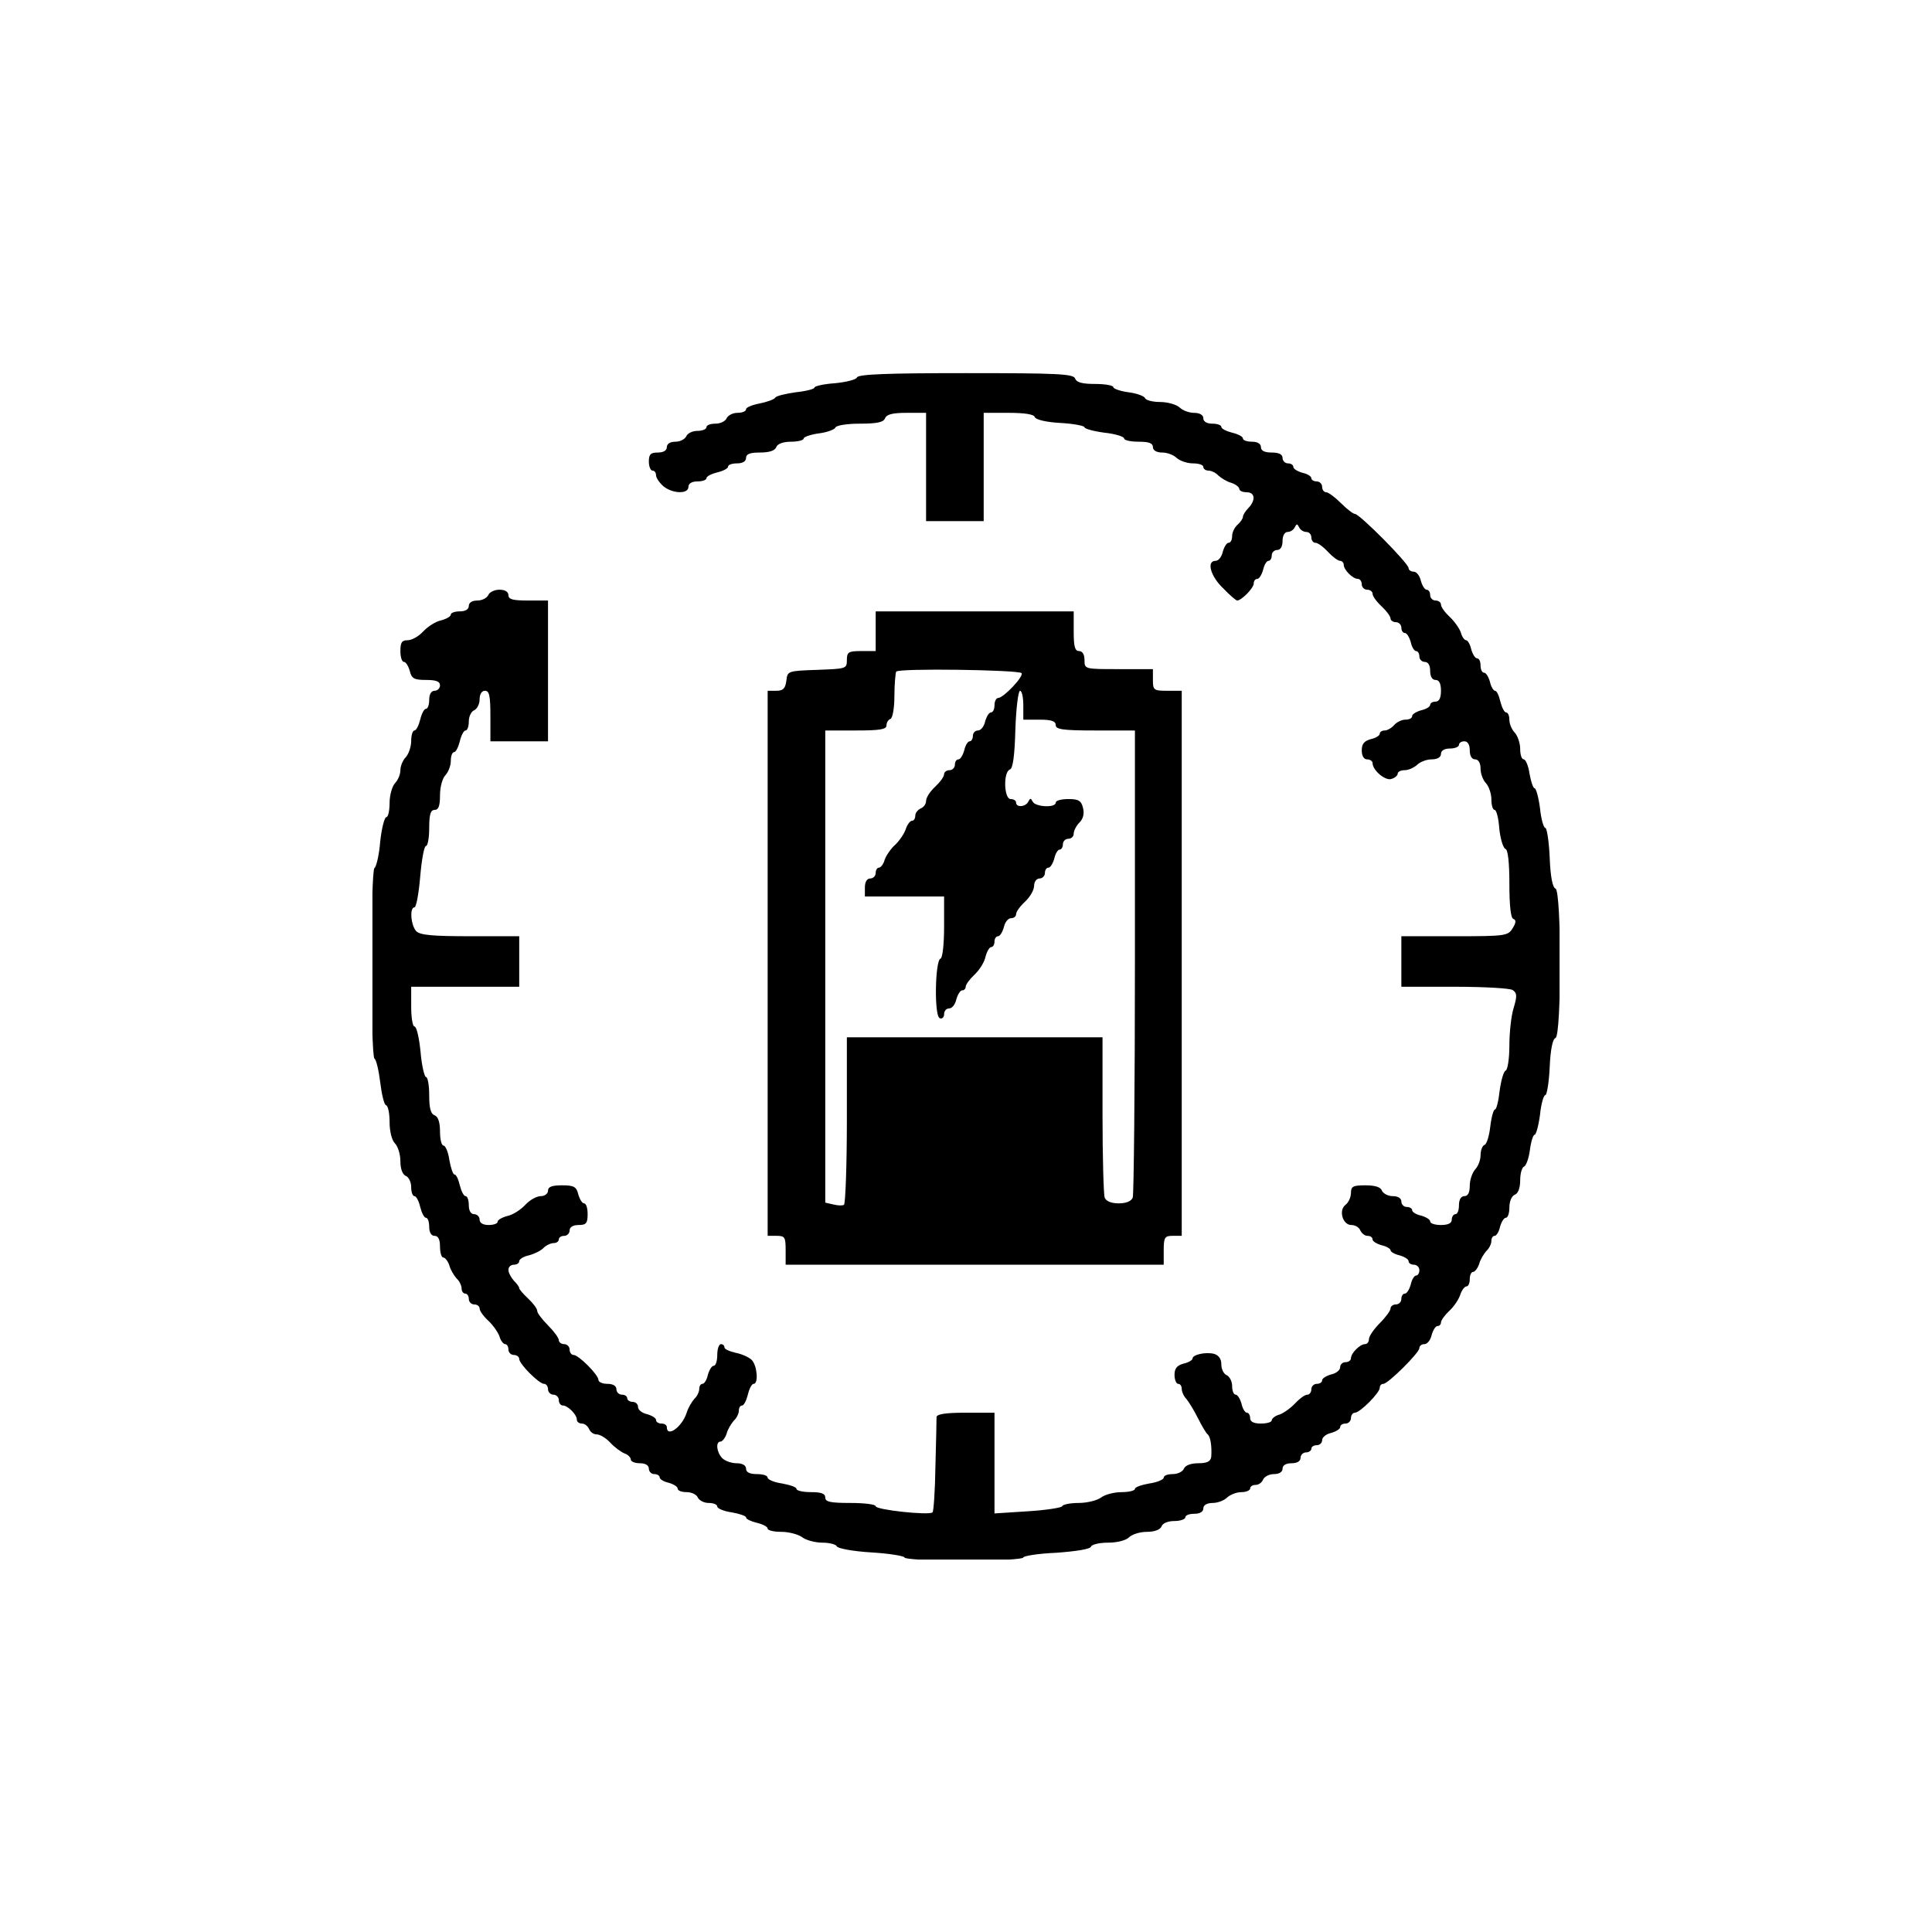
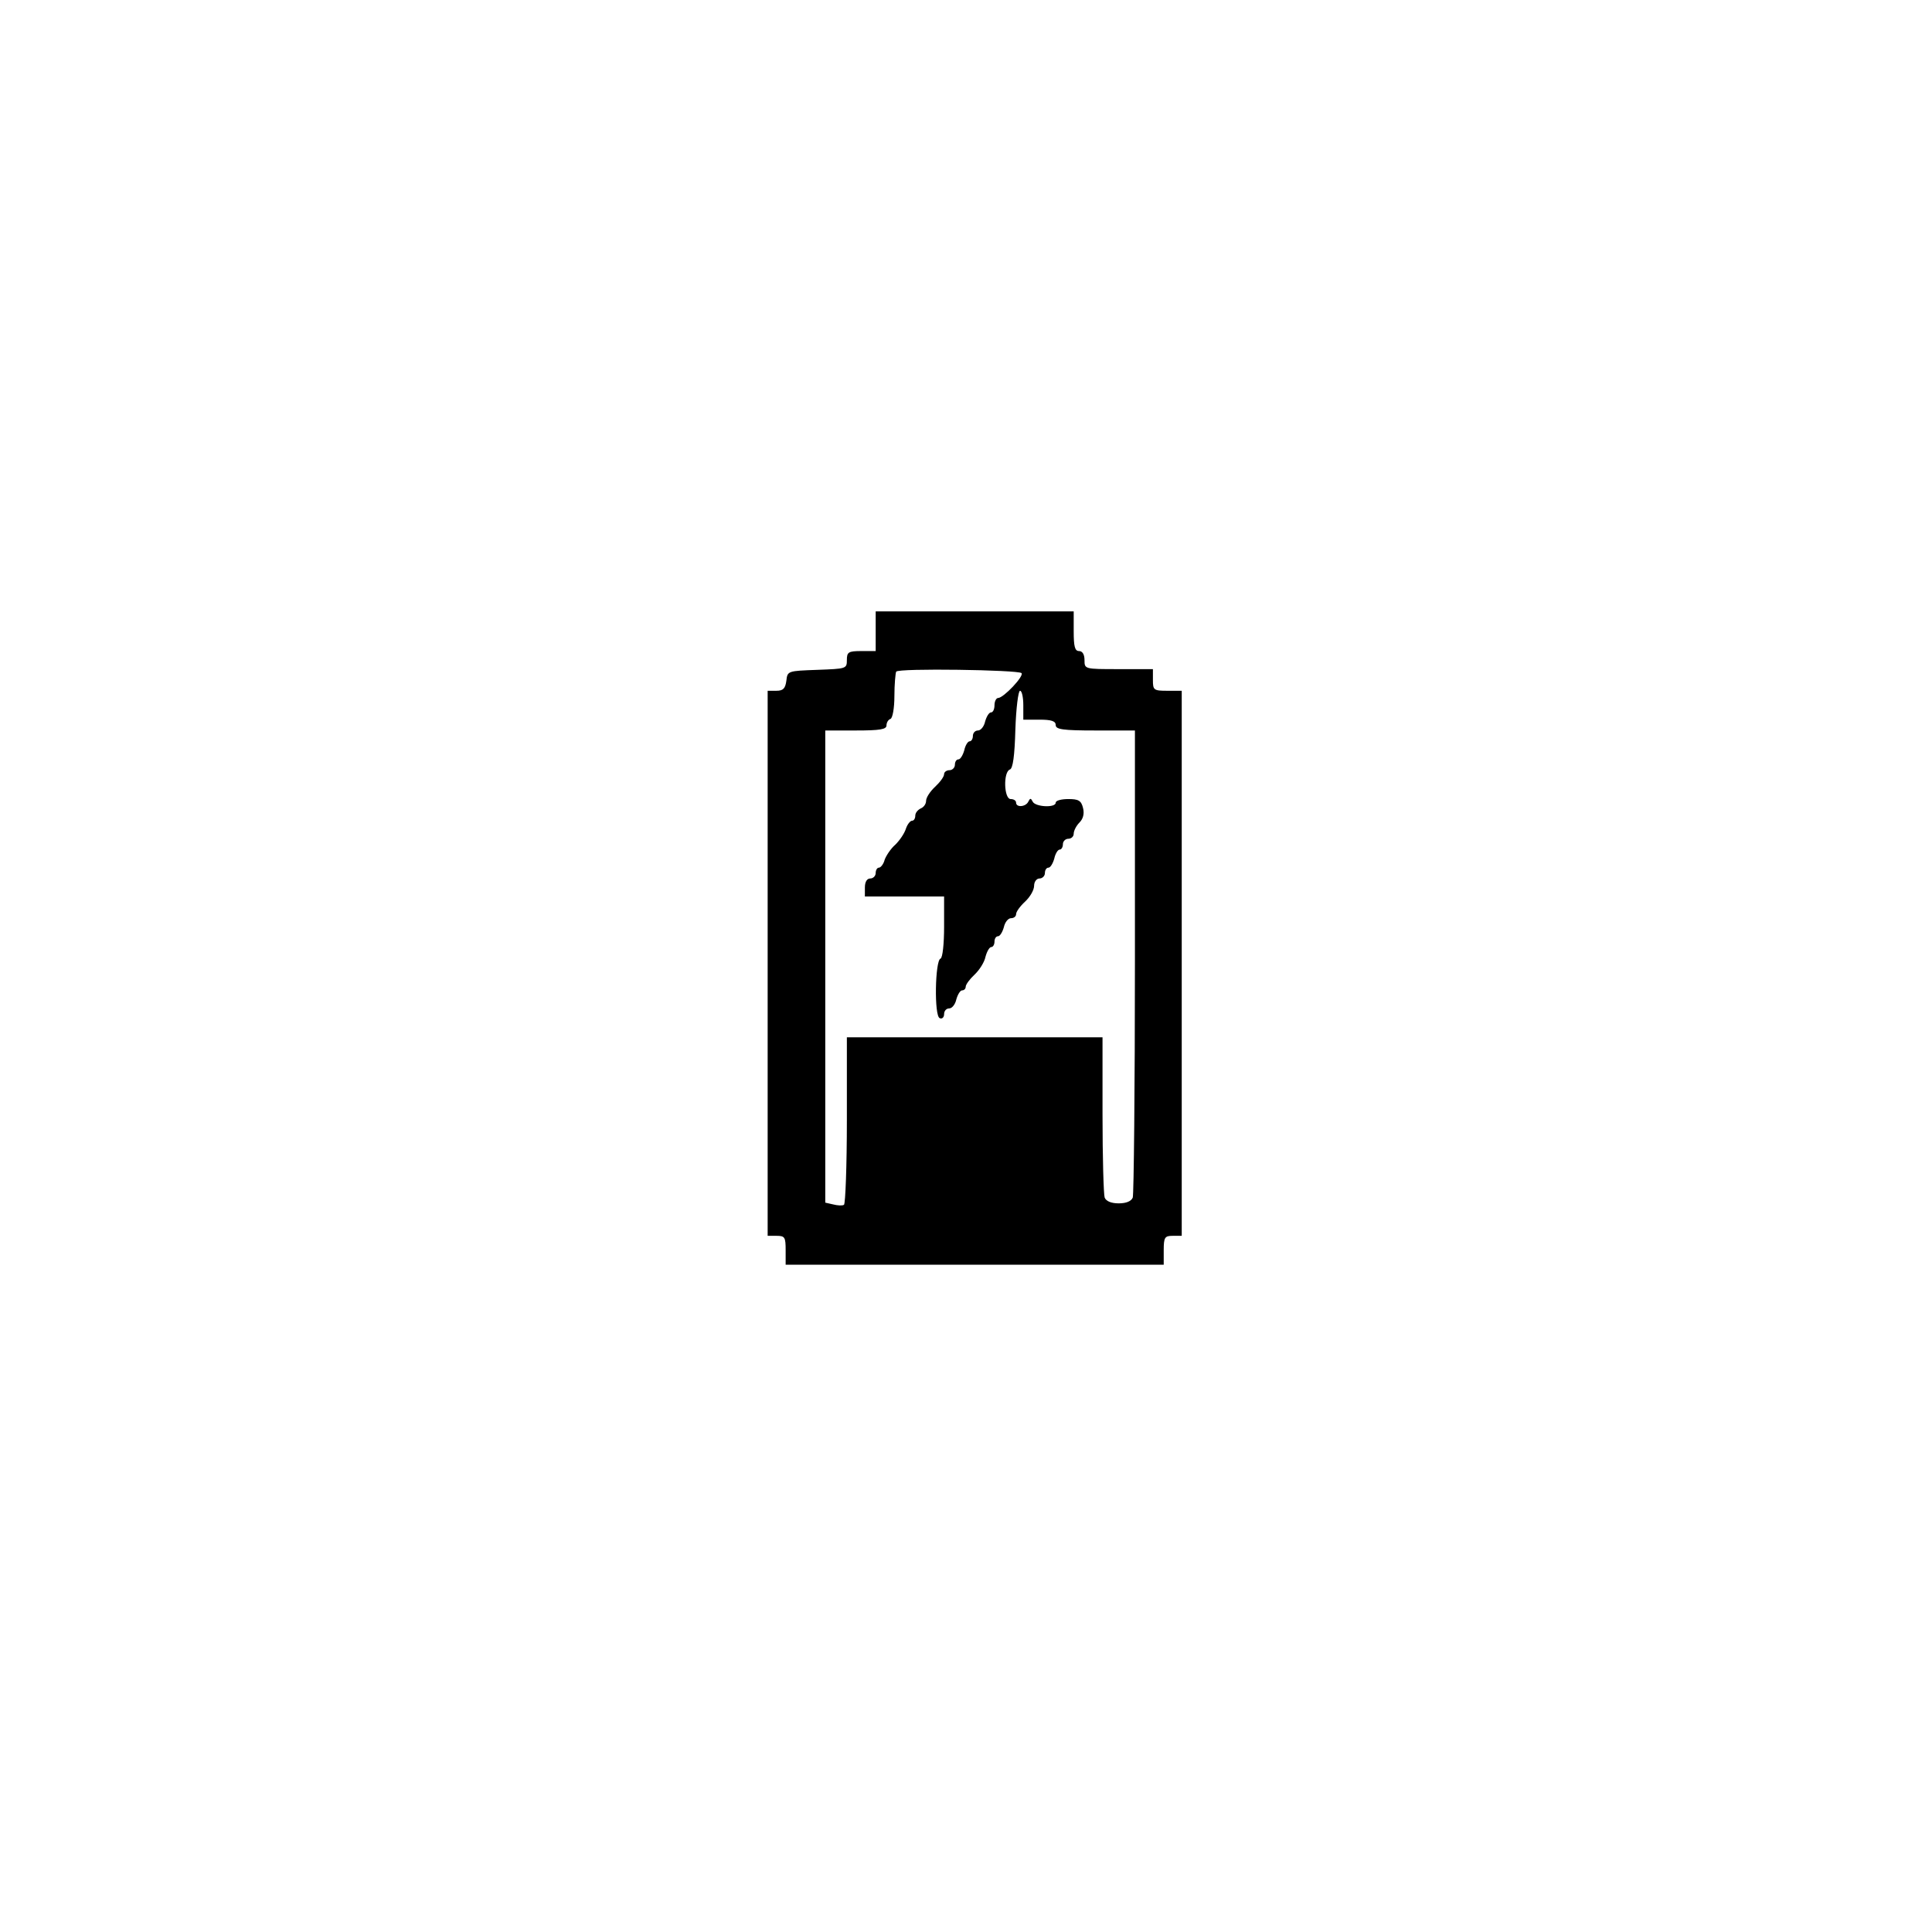
<svg xmlns="http://www.w3.org/2000/svg" width="83" height="83" viewBox="0 0 83 83" fill="none">
  <g clip-path="url(#clip0_6908_4792)">
-     <path d="M36.815 16.216C36.784 16.309 36.351 16.417 35.872 16.464C35.392 16.495 34.99 16.588 34.99 16.65C34.99 16.712 34.634 16.805 34.186 16.852C33.752 16.914 33.35 17.007 33.304 17.084C33.258 17.162 32.948 17.27 32.639 17.332C32.314 17.394 32.051 17.503 32.051 17.581C32.051 17.674 31.881 17.736 31.68 17.736C31.479 17.736 31.278 17.844 31.216 17.968C31.169 18.092 30.953 18.201 30.736 18.201C30.52 18.201 30.349 18.263 30.349 18.356C30.349 18.433 30.179 18.511 29.963 18.511C29.746 18.511 29.53 18.619 29.483 18.744C29.421 18.868 29.22 18.976 29.019 18.976C28.787 18.976 28.648 19.069 28.648 19.209C28.648 19.348 28.509 19.441 28.261 19.441C27.952 19.441 27.875 19.519 27.875 19.829C27.875 20.046 27.952 20.217 28.029 20.217C28.122 20.217 28.184 20.31 28.184 20.418C28.184 20.527 28.323 20.729 28.493 20.884C28.88 21.209 29.576 21.24 29.576 20.915C29.576 20.775 29.715 20.682 29.963 20.682C30.179 20.682 30.349 20.62 30.349 20.542C30.349 20.465 30.566 20.356 30.814 20.294C31.076 20.232 31.278 20.124 31.278 20.046C31.278 19.969 31.448 19.907 31.664 19.907C31.912 19.907 32.051 19.814 32.051 19.674C32.051 19.503 32.221 19.441 32.654 19.441C33.041 19.441 33.288 19.364 33.35 19.209C33.397 19.069 33.644 18.976 33.984 18.976C34.278 18.976 34.526 18.914 34.526 18.837C34.526 18.775 34.82 18.666 35.176 18.619C35.547 18.573 35.856 18.449 35.887 18.371C35.918 18.278 36.367 18.201 36.939 18.201C37.681 18.201 37.96 18.139 38.022 17.968C38.099 17.798 38.347 17.736 38.95 17.736H39.785V20.062V22.388H41.023H42.26V20.062V17.736H43.327C44.023 17.736 44.426 17.798 44.457 17.922C44.503 18.03 44.952 18.139 45.555 18.17C46.127 18.201 46.591 18.294 46.591 18.356C46.591 18.418 46.978 18.526 47.442 18.588C47.906 18.635 48.293 18.759 48.293 18.837C48.293 18.914 48.571 18.976 48.911 18.976C49.36 18.976 49.53 19.038 49.53 19.209C49.53 19.348 49.685 19.441 49.932 19.441C50.149 19.441 50.427 19.55 50.551 19.674C50.69 19.798 51 19.907 51.247 19.907C51.495 19.907 51.696 19.969 51.696 20.062C51.696 20.139 51.789 20.217 51.912 20.217C52.036 20.217 52.237 20.31 52.346 20.434C52.469 20.542 52.717 20.698 52.902 20.744C53.088 20.806 53.243 20.93 53.243 21.008C53.243 21.085 53.382 21.147 53.552 21.147C53.923 21.147 53.954 21.488 53.629 21.829C53.506 21.954 53.397 22.124 53.397 22.202C53.397 22.279 53.289 22.434 53.165 22.543C53.042 22.651 52.933 22.869 52.933 23.024C52.933 23.194 52.871 23.318 52.779 23.318C52.701 23.318 52.593 23.489 52.531 23.706C52.485 23.923 52.346 24.094 52.222 24.094C51.82 24.094 52.005 24.76 52.547 25.272C52.825 25.567 53.103 25.799 53.15 25.799C53.336 25.799 53.861 25.257 53.861 25.071C53.861 24.962 53.923 24.869 54.016 24.869C54.093 24.869 54.202 24.698 54.264 24.481C54.31 24.264 54.418 24.094 54.496 24.094C54.573 24.094 54.635 23.985 54.635 23.861C54.635 23.737 54.743 23.628 54.867 23.628C55.006 23.628 55.099 23.489 55.099 23.241C55.099 23.008 55.192 22.853 55.316 22.853C55.439 22.853 55.578 22.76 55.625 22.651C55.702 22.496 55.733 22.496 55.81 22.651C55.857 22.76 55.996 22.853 56.12 22.853C56.244 22.853 56.336 22.962 56.336 23.086C56.336 23.21 56.414 23.318 56.507 23.318C56.615 23.318 56.847 23.489 57.048 23.706C57.249 23.923 57.481 24.094 57.574 24.094C57.651 24.094 57.728 24.171 57.728 24.264C57.728 24.481 58.115 24.869 58.332 24.869C58.425 24.869 58.502 24.977 58.502 25.102C58.502 25.226 58.61 25.334 58.734 25.334C58.858 25.334 58.966 25.412 58.966 25.505C58.966 25.613 59.136 25.846 59.353 26.048C59.569 26.249 59.739 26.482 59.739 26.575C59.739 26.652 59.848 26.73 59.971 26.73C60.095 26.73 60.203 26.838 60.203 26.962C60.203 27.087 60.265 27.195 60.358 27.195C60.435 27.195 60.544 27.366 60.606 27.583C60.652 27.8 60.76 27.971 60.838 27.971C60.915 27.971 60.977 28.079 60.977 28.203C60.977 28.327 61.085 28.436 61.209 28.436C61.348 28.436 61.441 28.575 61.441 28.823C61.441 29.072 61.534 29.211 61.673 29.211C61.828 29.211 61.905 29.366 61.905 29.676C61.905 29.986 61.828 30.142 61.673 30.142C61.549 30.142 61.441 30.204 61.441 30.281C61.441 30.359 61.271 30.467 61.054 30.514C60.838 30.576 60.667 30.684 60.667 30.762C60.667 30.855 60.544 30.917 60.374 30.917C60.219 30.917 60.002 31.026 59.894 31.149C59.786 31.274 59.6 31.382 59.492 31.382C59.368 31.382 59.275 31.444 59.275 31.522C59.275 31.599 59.105 31.708 58.889 31.754C58.61 31.832 58.502 31.956 58.502 32.235C58.502 32.483 58.595 32.623 58.734 32.623C58.858 32.623 58.966 32.7 58.966 32.778C58.966 33.103 59.538 33.569 59.786 33.46C59.941 33.414 60.049 33.305 60.049 33.227C60.049 33.15 60.188 33.088 60.343 33.088C60.513 33.088 60.745 32.979 60.884 32.855C61.008 32.731 61.286 32.623 61.503 32.623C61.75 32.623 61.905 32.53 61.905 32.39C61.905 32.251 62.044 32.157 62.292 32.157C62.508 32.157 62.678 32.08 62.678 32.002C62.678 31.909 62.787 31.847 62.91 31.847C63.05 31.847 63.142 31.987 63.142 32.235C63.142 32.483 63.235 32.623 63.374 32.623C63.514 32.623 63.606 32.778 63.606 33.026C63.606 33.243 63.715 33.522 63.839 33.646C63.962 33.786 64.071 34.096 64.071 34.344C64.071 34.592 64.132 34.794 64.21 34.794C64.287 34.794 64.38 35.15 64.411 35.6C64.457 36.05 64.581 36.438 64.674 36.469C64.782 36.5 64.844 37.042 64.844 37.973C64.844 38.919 64.906 39.446 65.014 39.477C65.138 39.524 65.138 39.632 64.983 39.88C64.782 40.206 64.674 40.221 62.493 40.221H60.203V41.307V42.392H62.493C63.746 42.392 64.859 42.455 64.983 42.532C65.169 42.656 65.184 42.78 65.03 43.292C64.921 43.633 64.844 44.362 64.844 44.92C64.844 45.478 64.767 45.959 64.689 45.99C64.597 46.021 64.488 46.409 64.426 46.859C64.38 47.293 64.287 47.665 64.225 47.665C64.163 47.665 64.071 47.991 64.024 48.394C63.978 48.797 63.87 49.154 63.777 49.185C63.684 49.216 63.606 49.417 63.606 49.634C63.606 49.836 63.498 50.115 63.374 50.239C63.251 50.379 63.142 50.689 63.142 50.937C63.142 51.232 63.065 51.387 62.91 51.387C62.771 51.387 62.678 51.526 62.678 51.775C62.678 51.992 62.617 52.162 62.524 52.162C62.446 52.162 62.369 52.271 62.369 52.395C62.369 52.55 62.214 52.627 61.905 52.627C61.657 52.627 61.441 52.565 61.441 52.472C61.441 52.395 61.271 52.286 61.054 52.224C60.838 52.178 60.667 52.069 60.667 51.992C60.667 51.914 60.559 51.852 60.435 51.852C60.312 51.852 60.203 51.743 60.203 51.619C60.203 51.48 60.064 51.387 59.832 51.387C59.631 51.387 59.43 51.278 59.368 51.154C59.322 50.999 59.074 50.922 58.657 50.922C58.131 50.922 58.038 50.968 58.038 51.247C58.038 51.433 57.93 51.666 57.806 51.759C57.496 51.992 57.682 52.627 58.053 52.627C58.224 52.627 58.394 52.736 58.44 52.86C58.502 52.984 58.626 53.093 58.749 53.093C58.873 53.093 58.966 53.155 58.966 53.248C58.966 53.325 59.136 53.434 59.353 53.496C59.569 53.542 59.739 53.651 59.739 53.713C59.739 53.775 59.91 53.883 60.126 53.93C60.343 53.992 60.513 54.101 60.513 54.178C60.513 54.271 60.621 54.333 60.745 54.333C60.869 54.333 60.977 54.442 60.977 54.566C60.977 54.69 60.915 54.798 60.838 54.798C60.76 54.798 60.652 54.969 60.606 55.186C60.544 55.403 60.435 55.574 60.358 55.574C60.265 55.574 60.203 55.682 60.203 55.806C60.203 55.931 60.095 56.039 59.971 56.039C59.848 56.039 59.739 56.117 59.739 56.21C59.739 56.303 59.538 56.582 59.275 56.845C59.028 57.093 58.811 57.404 58.811 57.528C58.811 57.652 58.734 57.745 58.641 57.745C58.425 57.745 58.038 58.133 58.038 58.35C58.038 58.443 57.93 58.52 57.806 58.52C57.682 58.52 57.574 58.613 57.574 58.737C57.574 58.861 57.404 59.001 57.187 59.047C56.971 59.109 56.8 59.218 56.8 59.296C56.8 59.389 56.692 59.451 56.568 59.451C56.445 59.451 56.336 59.559 56.336 59.683C56.336 59.807 56.259 59.916 56.166 59.916C56.058 59.916 55.826 60.087 55.64 60.288C55.455 60.49 55.145 60.707 54.975 60.769C54.789 60.815 54.635 60.939 54.635 61.017C54.635 61.094 54.434 61.157 54.171 61.157C53.861 61.157 53.707 61.079 53.707 60.924C53.707 60.8 53.645 60.691 53.568 60.691C53.49 60.691 53.382 60.521 53.336 60.304C53.274 60.087 53.165 59.916 53.088 59.916C52.995 59.916 52.933 59.745 52.933 59.544C52.933 59.342 52.825 59.141 52.701 59.078C52.578 59.032 52.469 58.83 52.469 58.613C52.469 58.381 52.361 58.226 52.16 58.163C51.804 58.071 51.232 58.194 51.232 58.365C51.232 58.427 51.062 58.536 50.845 58.582C50.567 58.66 50.458 58.784 50.458 59.063C50.458 59.28 50.536 59.451 50.613 59.451C50.706 59.451 50.768 59.544 50.768 59.668C50.768 59.792 50.861 59.993 50.969 60.102C51.062 60.211 51.294 60.583 51.464 60.924C51.634 61.265 51.82 61.575 51.882 61.622C52.005 61.715 52.067 62.149 52.036 62.583C52.005 62.785 51.866 62.862 51.479 62.862C51.154 62.862 50.922 62.955 50.861 63.095C50.814 63.219 50.598 63.328 50.381 63.328C50.164 63.328 49.994 63.39 49.994 63.483C49.994 63.56 49.716 63.684 49.376 63.731C49.035 63.793 48.757 63.886 48.757 63.963C48.757 64.041 48.494 64.103 48.184 64.103C47.86 64.103 47.458 64.211 47.303 64.335C47.133 64.46 46.7 64.568 46.344 64.568C45.988 64.568 45.663 64.63 45.632 64.708C45.617 64.77 44.936 64.878 44.163 64.925L42.724 65.018V62.847V60.691H41.487C40.605 60.691 40.249 60.753 40.234 60.877C40.234 60.986 40.218 61.932 40.187 62.971C40.172 64.025 40.11 64.925 40.064 64.971C39.909 65.111 37.62 64.863 37.62 64.708C37.62 64.63 37.14 64.568 36.537 64.568C35.671 64.568 35.454 64.522 35.454 64.335C35.454 64.165 35.284 64.103 34.835 64.103C34.495 64.103 34.217 64.041 34.217 63.963C34.217 63.886 33.938 63.793 33.598 63.731C33.258 63.684 32.979 63.56 32.979 63.483C32.979 63.39 32.778 63.328 32.515 63.328C32.206 63.328 32.051 63.25 32.051 63.095C32.051 62.955 31.896 62.862 31.649 62.862C31.432 62.862 31.154 62.769 31.03 62.645C30.783 62.397 30.736 61.932 30.953 61.932C31.03 61.932 31.154 61.777 31.216 61.591C31.262 61.405 31.417 61.157 31.525 61.032C31.649 60.924 31.742 60.722 31.742 60.598C31.742 60.474 31.803 60.381 31.881 60.381C31.958 60.381 32.066 60.164 32.128 59.916C32.19 59.652 32.298 59.451 32.376 59.451C32.592 59.451 32.531 58.675 32.298 58.427C32.175 58.303 31.85 58.163 31.602 58.117C31.339 58.055 31.123 57.962 31.123 57.884C31.123 57.807 31.061 57.745 30.968 57.745C30.891 57.745 30.814 57.946 30.814 58.21C30.814 58.458 30.752 58.675 30.659 58.675C30.581 58.675 30.473 58.846 30.411 59.063C30.365 59.28 30.257 59.451 30.179 59.451C30.102 59.451 30.04 59.544 30.04 59.668C30.04 59.792 29.947 59.993 29.823 60.102C29.715 60.226 29.561 60.49 29.499 60.691C29.313 61.296 28.648 61.777 28.648 61.312C28.648 61.218 28.54 61.157 28.416 61.157C28.292 61.157 28.184 61.094 28.184 61.001C28.184 60.924 28.014 60.815 27.797 60.753C27.581 60.707 27.41 60.567 27.41 60.443C27.41 60.319 27.302 60.226 27.178 60.226C27.055 60.226 26.946 60.148 26.946 60.071C26.946 59.978 26.838 59.916 26.714 59.916C26.591 59.916 26.482 59.807 26.482 59.683C26.482 59.544 26.343 59.451 26.096 59.451C25.879 59.451 25.709 59.373 25.709 59.28C25.709 59.063 24.858 58.21 24.642 58.21C24.549 58.21 24.471 58.102 24.471 57.977C24.471 57.853 24.363 57.745 24.239 57.745C24.116 57.745 24.007 57.667 24.007 57.574C24.007 57.481 23.806 57.202 23.543 56.938C23.296 56.69 23.079 56.411 23.079 56.318C23.079 56.225 22.909 55.992 22.693 55.791C22.476 55.589 22.306 55.388 22.306 55.341C22.306 55.279 22.198 55.14 22.074 55.016C21.95 54.876 21.842 54.674 21.842 54.55C21.842 54.426 21.95 54.333 22.074 54.333C22.198 54.333 22.306 54.271 22.306 54.178C22.306 54.101 22.491 53.977 22.724 53.93C22.956 53.868 23.249 53.728 23.358 53.604C23.466 53.496 23.667 53.403 23.791 53.403C23.915 53.403 24.007 53.325 24.007 53.248C24.007 53.155 24.116 53.093 24.239 53.093C24.363 53.093 24.471 52.984 24.471 52.86C24.471 52.72 24.611 52.627 24.858 52.627C25.183 52.627 25.245 52.55 25.245 52.162C25.245 51.898 25.183 51.697 25.09 51.697C25.013 51.697 24.905 51.526 24.843 51.309C24.765 50.984 24.657 50.922 24.147 50.922C23.713 50.922 23.543 50.984 23.543 51.154C23.543 51.278 23.404 51.387 23.234 51.387C23.048 51.387 22.755 51.557 22.569 51.759C22.368 51.976 22.027 52.193 21.795 52.24C21.563 52.302 21.378 52.41 21.378 52.488C21.378 52.565 21.208 52.627 20.991 52.627C20.744 52.627 20.604 52.534 20.604 52.395C20.604 52.271 20.496 52.162 20.372 52.162C20.233 52.162 20.14 52.023 20.14 51.775C20.14 51.557 20.078 51.387 20.001 51.387C19.924 51.387 19.816 51.17 19.754 50.922C19.692 50.658 19.599 50.456 19.522 50.456C19.46 50.456 19.367 50.177 19.305 49.836C19.259 49.495 19.135 49.216 19.058 49.216C18.965 49.216 18.903 48.937 18.903 48.611C18.903 48.223 18.826 47.975 18.671 47.913C18.501 47.851 18.439 47.603 18.439 47.045C18.439 46.626 18.377 46.269 18.3 46.269C18.238 46.269 18.114 45.773 18.067 45.184C18.006 44.579 17.897 44.098 17.805 44.098C17.727 44.098 17.665 43.711 17.665 43.245V42.392H19.986H22.306V41.307V40.221H20.202C18.593 40.221 18.052 40.175 17.882 40.004C17.65 39.756 17.588 38.981 17.805 38.981C17.882 38.981 17.99 38.392 18.052 37.663C18.114 36.934 18.222 36.344 18.3 36.344C18.377 36.344 18.439 35.988 18.439 35.569C18.439 34.98 18.501 34.794 18.671 34.794C18.841 34.794 18.903 34.623 18.903 34.158C18.903 33.801 19.011 33.429 19.135 33.305C19.259 33.166 19.367 32.902 19.367 32.685C19.367 32.483 19.429 32.313 19.506 32.313C19.583 32.313 19.692 32.096 19.754 31.847C19.816 31.584 19.924 31.382 20.001 31.382C20.078 31.382 20.14 31.212 20.14 30.994C20.14 30.777 20.249 30.56 20.372 30.514C20.496 30.452 20.604 30.25 20.604 30.049C20.604 29.816 20.697 29.676 20.836 29.676C21.022 29.676 21.068 29.893 21.068 30.762V31.847H22.306H23.543V28.823V25.799H22.693C22.043 25.799 21.842 25.753 21.842 25.567C21.842 25.427 21.703 25.334 21.455 25.334C21.239 25.334 21.022 25.443 20.976 25.567C20.914 25.691 20.713 25.799 20.512 25.799C20.279 25.799 20.14 25.892 20.14 26.032C20.14 26.172 20.001 26.265 19.754 26.265C19.537 26.265 19.367 26.327 19.367 26.404C19.367 26.482 19.181 26.59 18.949 26.652C18.717 26.699 18.377 26.916 18.176 27.133C17.99 27.335 17.696 27.505 17.511 27.505C17.263 27.505 17.201 27.598 17.201 27.971C17.201 28.219 17.263 28.436 17.356 28.436C17.433 28.436 17.542 28.606 17.604 28.823C17.681 29.149 17.789 29.211 18.3 29.211C18.733 29.211 18.903 29.273 18.903 29.444C18.903 29.568 18.794 29.676 18.671 29.676C18.532 29.676 18.439 29.816 18.439 30.064C18.439 30.281 18.377 30.452 18.3 30.452C18.222 30.452 18.114 30.653 18.052 30.917C17.99 31.165 17.882 31.382 17.805 31.382C17.727 31.382 17.665 31.584 17.665 31.832C17.665 32.08 17.557 32.39 17.433 32.53C17.31 32.654 17.201 32.902 17.201 33.088C17.201 33.274 17.093 33.522 16.969 33.646C16.846 33.786 16.737 34.158 16.737 34.499C16.737 34.825 16.675 35.104 16.598 35.104C16.521 35.104 16.397 35.569 16.335 36.143C16.289 36.732 16.165 37.244 16.088 37.291C15.917 37.399 15.917 45.37 16.088 45.478C16.165 45.525 16.273 45.99 16.335 46.502C16.397 47.014 16.505 47.463 16.583 47.479C16.675 47.51 16.737 47.836 16.737 48.208C16.737 48.595 16.83 48.983 16.969 49.123C17.093 49.247 17.201 49.588 17.201 49.883C17.201 50.224 17.294 50.456 17.433 50.518C17.557 50.565 17.665 50.782 17.665 50.999C17.665 51.216 17.727 51.387 17.805 51.387C17.882 51.387 17.99 51.588 18.052 51.852C18.114 52.1 18.222 52.317 18.3 52.317C18.377 52.317 18.439 52.488 18.439 52.705C18.439 52.953 18.532 53.093 18.671 53.093C18.826 53.093 18.903 53.248 18.903 53.558C18.903 53.806 18.965 54.023 19.042 54.023C19.119 54.023 19.243 54.178 19.305 54.364C19.351 54.55 19.506 54.798 19.614 54.922C19.738 55.031 19.831 55.233 19.831 55.357C19.831 55.481 19.908 55.574 19.986 55.574C20.078 55.574 20.14 55.682 20.14 55.806C20.14 55.931 20.249 56.039 20.372 56.039C20.496 56.039 20.604 56.117 20.604 56.21C20.604 56.318 20.774 56.551 20.976 56.737C21.177 56.923 21.393 57.233 21.455 57.404C21.502 57.59 21.625 57.745 21.703 57.745C21.78 57.745 21.842 57.853 21.842 57.977C21.842 58.102 21.95 58.21 22.074 58.21C22.198 58.21 22.306 58.288 22.306 58.381C22.306 58.598 23.157 59.451 23.373 59.451C23.466 59.451 23.543 59.559 23.543 59.683C23.543 59.807 23.652 59.916 23.775 59.916C23.899 59.916 24.007 60.024 24.007 60.148C24.007 60.273 24.085 60.381 24.178 60.381C24.394 60.381 24.781 60.769 24.781 60.986C24.781 61.079 24.874 61.157 24.997 61.157C25.121 61.157 25.245 61.265 25.307 61.389C25.353 61.513 25.492 61.622 25.632 61.622C25.771 61.622 26.034 61.777 26.219 61.978C26.405 62.18 26.683 62.382 26.838 62.444C26.977 62.49 27.101 62.614 27.101 62.707C27.101 62.785 27.271 62.862 27.488 62.862C27.735 62.862 27.875 62.955 27.875 63.095C27.875 63.219 27.983 63.328 28.107 63.328C28.23 63.328 28.339 63.39 28.339 63.467C28.339 63.545 28.509 63.653 28.725 63.7C28.942 63.762 29.112 63.87 29.112 63.948C29.112 64.041 29.282 64.103 29.499 64.103C29.715 64.103 29.932 64.211 29.978 64.335C30.04 64.46 30.241 64.568 30.442 64.568C30.643 64.568 30.814 64.63 30.814 64.723C30.814 64.801 31.092 64.925 31.432 64.971C31.773 65.033 32.051 65.126 32.051 65.188C32.051 65.266 32.267 65.359 32.515 65.421C32.778 65.483 32.979 65.592 32.979 65.669C32.979 65.747 33.242 65.809 33.567 65.809C33.892 65.809 34.294 65.917 34.464 66.041C34.619 66.165 35.021 66.274 35.33 66.274C35.64 66.274 35.918 66.352 35.949 66.429C35.98 66.522 36.645 66.646 37.434 66.693C38.207 66.739 38.857 66.848 38.857 66.91C38.857 66.987 40.002 67.049 41.409 67.049C42.817 67.049 43.962 66.987 43.962 66.91C43.962 66.848 44.596 66.739 45.385 66.708C46.22 66.646 46.839 66.553 46.87 66.445C46.901 66.352 47.225 66.274 47.597 66.274C47.983 66.274 48.37 66.181 48.509 66.041C48.633 65.917 48.973 65.809 49.267 65.809C49.608 65.809 49.84 65.716 49.901 65.576C49.948 65.436 50.18 65.344 50.458 65.344C50.706 65.344 50.922 65.266 50.922 65.188C50.922 65.095 51.093 65.033 51.309 65.033C51.557 65.033 51.696 64.94 51.696 64.801C51.696 64.661 51.85 64.568 52.098 64.568C52.315 64.568 52.593 64.46 52.717 64.335C52.856 64.211 53.119 64.103 53.336 64.103C53.537 64.103 53.707 64.025 53.707 63.948C53.707 63.855 53.815 63.793 53.939 63.793C54.078 63.793 54.217 63.684 54.264 63.56C54.325 63.436 54.527 63.328 54.728 63.328C54.96 63.328 55.099 63.234 55.099 63.095C55.099 62.955 55.238 62.862 55.486 62.862C55.733 62.862 55.872 62.769 55.872 62.63C55.872 62.506 55.981 62.397 56.104 62.397C56.228 62.397 56.336 62.319 56.336 62.242C56.336 62.149 56.445 62.087 56.568 62.087C56.692 62.087 56.8 61.994 56.8 61.87C56.8 61.746 56.971 61.606 57.187 61.56C57.404 61.498 57.574 61.389 57.574 61.312C57.574 61.218 57.682 61.157 57.806 61.157C57.93 61.157 58.038 61.048 58.038 60.924C58.038 60.8 58.115 60.691 58.208 60.691C58.425 60.691 59.275 59.838 59.275 59.621C59.275 59.528 59.337 59.451 59.43 59.451C59.631 59.451 60.977 58.117 60.977 57.915C60.977 57.822 61.07 57.745 61.194 57.745C61.317 57.745 61.456 57.574 61.503 57.357C61.565 57.14 61.673 56.969 61.75 56.969C61.843 56.969 61.905 56.892 61.905 56.814C61.905 56.721 62.075 56.489 62.276 56.303C62.477 56.117 62.678 55.806 62.74 55.605C62.802 55.419 62.926 55.264 63.003 55.264C63.081 55.264 63.142 55.124 63.142 54.953C63.142 54.783 63.204 54.643 63.282 54.643C63.359 54.643 63.483 54.488 63.545 54.302C63.591 54.116 63.746 53.868 63.854 53.744C63.978 53.635 64.071 53.434 64.071 53.31C64.071 53.186 64.132 53.093 64.21 53.093C64.287 53.093 64.395 52.922 64.442 52.705C64.504 52.488 64.612 52.317 64.689 52.317C64.782 52.317 64.844 52.116 64.844 51.867C64.844 51.619 64.937 51.387 65.076 51.325C65.215 51.278 65.308 51.046 65.308 50.704C65.308 50.41 65.385 50.146 65.478 50.115C65.556 50.084 65.679 49.774 65.726 49.402C65.772 49.045 65.865 48.751 65.927 48.751C65.989 48.751 66.097 48.363 66.159 47.898C66.205 47.432 66.314 47.045 66.391 47.045C66.453 47.045 66.546 46.502 66.576 45.851C66.607 45.106 66.7 44.641 66.824 44.594C67.087 44.517 67.087 38.252 66.824 38.174C66.7 38.128 66.607 37.663 66.576 36.841C66.546 36.143 66.453 35.569 66.391 35.569C66.314 35.569 66.205 35.181 66.159 34.716C66.097 34.251 65.989 33.863 65.927 33.863C65.865 33.863 65.772 33.584 65.71 33.243C65.664 32.902 65.54 32.623 65.463 32.623C65.37 32.623 65.308 32.421 65.308 32.173C65.308 31.925 65.2 31.615 65.076 31.475C64.952 31.351 64.844 31.103 64.844 30.932C64.844 30.746 64.782 30.607 64.705 30.607C64.627 30.607 64.519 30.39 64.457 30.142C64.395 29.878 64.303 29.676 64.225 29.676C64.163 29.676 64.055 29.506 64.009 29.289C63.947 29.072 63.839 28.901 63.761 28.901C63.668 28.901 63.606 28.761 63.606 28.591C63.606 28.42 63.545 28.281 63.452 28.281C63.374 28.281 63.266 28.11 63.204 27.893C63.158 27.676 63.05 27.505 62.988 27.505C62.91 27.505 62.802 27.35 62.756 27.164C62.694 26.994 62.477 26.683 62.276 26.497C62.075 26.311 61.905 26.079 61.905 25.97C61.905 25.877 61.797 25.799 61.673 25.799C61.549 25.799 61.441 25.691 61.441 25.567C61.441 25.443 61.379 25.334 61.286 25.334C61.209 25.334 61.101 25.164 61.039 24.947C60.992 24.729 60.853 24.559 60.729 24.559C60.606 24.559 60.513 24.481 60.513 24.404C60.513 24.202 58.409 22.078 58.208 22.078C58.131 22.078 57.852 21.86 57.605 21.612C57.342 21.349 57.063 21.147 56.971 21.147C56.878 21.147 56.8 21.039 56.8 20.915C56.8 20.791 56.692 20.682 56.568 20.682C56.445 20.682 56.336 20.62 56.336 20.542C56.336 20.465 56.166 20.356 55.95 20.31C55.733 20.248 55.563 20.139 55.563 20.062C55.563 19.969 55.455 19.907 55.331 19.907C55.207 19.907 55.099 19.798 55.099 19.674C55.099 19.519 54.944 19.441 54.635 19.441C54.325 19.441 54.171 19.364 54.171 19.209C54.171 19.069 54.032 18.976 53.784 18.976C53.568 18.976 53.397 18.914 53.397 18.837C53.397 18.759 53.196 18.651 52.933 18.588C52.686 18.526 52.469 18.418 52.469 18.34C52.469 18.263 52.299 18.201 52.083 18.201C51.835 18.201 51.696 18.108 51.696 17.968C51.696 17.829 51.541 17.736 51.294 17.736C51.077 17.736 50.799 17.627 50.675 17.503C50.536 17.379 50.164 17.27 49.84 17.27C49.515 17.27 49.221 17.193 49.19 17.1C49.159 17.022 48.85 16.898 48.478 16.852C48.123 16.805 47.829 16.697 47.829 16.634C47.829 16.557 47.473 16.495 47.055 16.495C46.498 16.495 46.251 16.433 46.189 16.262C46.112 16.061 45.447 16.03 41.487 16.03C38.145 16.03 36.862 16.076 36.815 16.216Z" fill="black" />
    <path d="M37.62 27.117V27.97H37.001C36.444 27.97 36.382 28.017 36.382 28.358C36.382 28.73 36.351 28.73 35.114 28.777C33.845 28.823 33.83 28.823 33.783 29.242C33.737 29.583 33.644 29.676 33.35 29.676H32.979V41.384V53.092H33.366C33.721 53.092 33.752 53.154 33.752 53.713V54.333H41.873H49.994V53.713C49.994 53.154 50.041 53.092 50.381 53.092H50.768V41.384V29.676H50.149C49.561 29.676 49.53 29.645 49.53 29.211V28.746H48.061C46.591 28.746 46.591 28.746 46.591 28.358C46.591 28.11 46.498 27.97 46.359 27.97C46.174 27.97 46.127 27.769 46.127 27.117V26.265H41.873H37.62V27.117ZM43.884 28.916C44.008 29.04 43.111 29.986 42.879 29.986C42.801 29.986 42.724 30.126 42.724 30.296C42.724 30.467 42.662 30.607 42.569 30.607C42.492 30.607 42.384 30.777 42.322 30.994C42.276 31.211 42.136 31.382 42.013 31.382C41.889 31.382 41.796 31.491 41.796 31.615C41.796 31.739 41.734 31.847 41.657 31.847C41.579 31.847 41.471 32.018 41.425 32.235C41.363 32.452 41.255 32.623 41.177 32.623C41.084 32.623 41.023 32.731 41.023 32.855C41.023 32.979 40.914 33.088 40.791 33.088C40.667 33.088 40.559 33.165 40.559 33.258C40.559 33.367 40.388 33.599 40.172 33.801C39.955 34.003 39.785 34.266 39.785 34.406C39.785 34.545 39.677 34.685 39.553 34.732C39.429 34.794 39.321 34.918 39.321 35.042C39.321 35.166 39.259 35.259 39.182 35.259C39.105 35.259 38.981 35.414 38.919 35.6C38.857 35.802 38.656 36.096 38.47 36.282C38.269 36.453 38.068 36.763 38.006 36.934C37.96 37.12 37.836 37.275 37.759 37.275C37.681 37.275 37.62 37.383 37.62 37.507C37.62 37.632 37.511 37.74 37.388 37.74C37.248 37.74 37.156 37.88 37.156 38.128V38.515H38.857H40.559V39.818C40.559 40.531 40.497 41.152 40.404 41.183C40.172 41.26 40.125 43.664 40.373 43.741C40.466 43.788 40.559 43.71 40.559 43.571C40.559 43.431 40.651 43.323 40.775 43.323C40.899 43.323 41.038 43.152 41.084 42.935C41.146 42.718 41.255 42.547 41.332 42.547C41.425 42.547 41.487 42.47 41.487 42.392C41.487 42.299 41.657 42.067 41.858 41.88C42.074 41.679 42.291 41.338 42.337 41.105C42.399 40.873 42.508 40.686 42.585 40.686C42.662 40.686 42.724 40.578 42.724 40.454C42.724 40.33 42.786 40.221 42.879 40.221C42.956 40.221 43.064 40.051 43.126 39.834C43.173 39.616 43.312 39.446 43.436 39.446C43.559 39.446 43.652 39.368 43.652 39.275C43.652 39.167 43.822 38.934 44.039 38.733C44.255 38.531 44.426 38.236 44.426 38.05C44.426 37.88 44.534 37.74 44.658 37.74C44.781 37.74 44.89 37.632 44.89 37.507C44.89 37.383 44.952 37.275 45.044 37.275C45.122 37.275 45.23 37.104 45.292 36.887C45.338 36.67 45.447 36.499 45.524 36.499C45.601 36.499 45.663 36.391 45.663 36.267C45.663 36.143 45.771 36.034 45.895 36.034C46.019 36.034 46.127 35.941 46.127 35.817C46.127 35.693 46.235 35.476 46.375 35.336C46.529 35.181 46.591 34.964 46.529 34.716C46.452 34.39 46.328 34.328 45.895 34.328C45.601 34.328 45.354 34.39 45.354 34.483C45.354 34.716 44.472 34.669 44.364 34.437C44.286 34.282 44.255 34.282 44.178 34.437C44.07 34.669 43.652 34.7 43.652 34.483C43.652 34.39 43.544 34.328 43.42 34.328C43.126 34.328 43.095 33.15 43.389 33.057C43.513 33.01 43.59 32.483 43.621 31.335C43.652 30.421 43.745 29.676 43.822 29.676C43.9 29.676 43.962 29.955 43.962 30.296V30.917H44.658C45.168 30.917 45.354 30.979 45.354 31.149C45.354 31.335 45.648 31.382 47.055 31.382H48.757V41.291C48.757 46.75 48.71 51.309 48.664 51.449C48.602 51.604 48.386 51.697 48.061 51.697C47.736 51.697 47.519 51.604 47.457 51.449C47.411 51.309 47.365 49.712 47.365 47.882V44.563H41.873H36.382V48.114C36.382 50.084 36.32 51.712 36.258 51.759C36.181 51.805 35.98 51.79 35.794 51.743L35.454 51.666V41.524V31.382H36.769C37.805 31.382 38.084 31.335 38.084 31.165C38.084 31.041 38.161 30.917 38.254 30.886C38.346 30.855 38.424 30.421 38.424 29.909C38.424 29.397 38.47 28.916 38.501 28.854C38.594 28.699 43.73 28.777 43.884 28.916Z" fill="black" />
  </g>
  <defs>
    <clipPath id="clip0_6908_4792">
      <rect width="51" height="51" fill="white" transform="translate(16 16)" />
    </clipPath>
  </defs>
</svg>